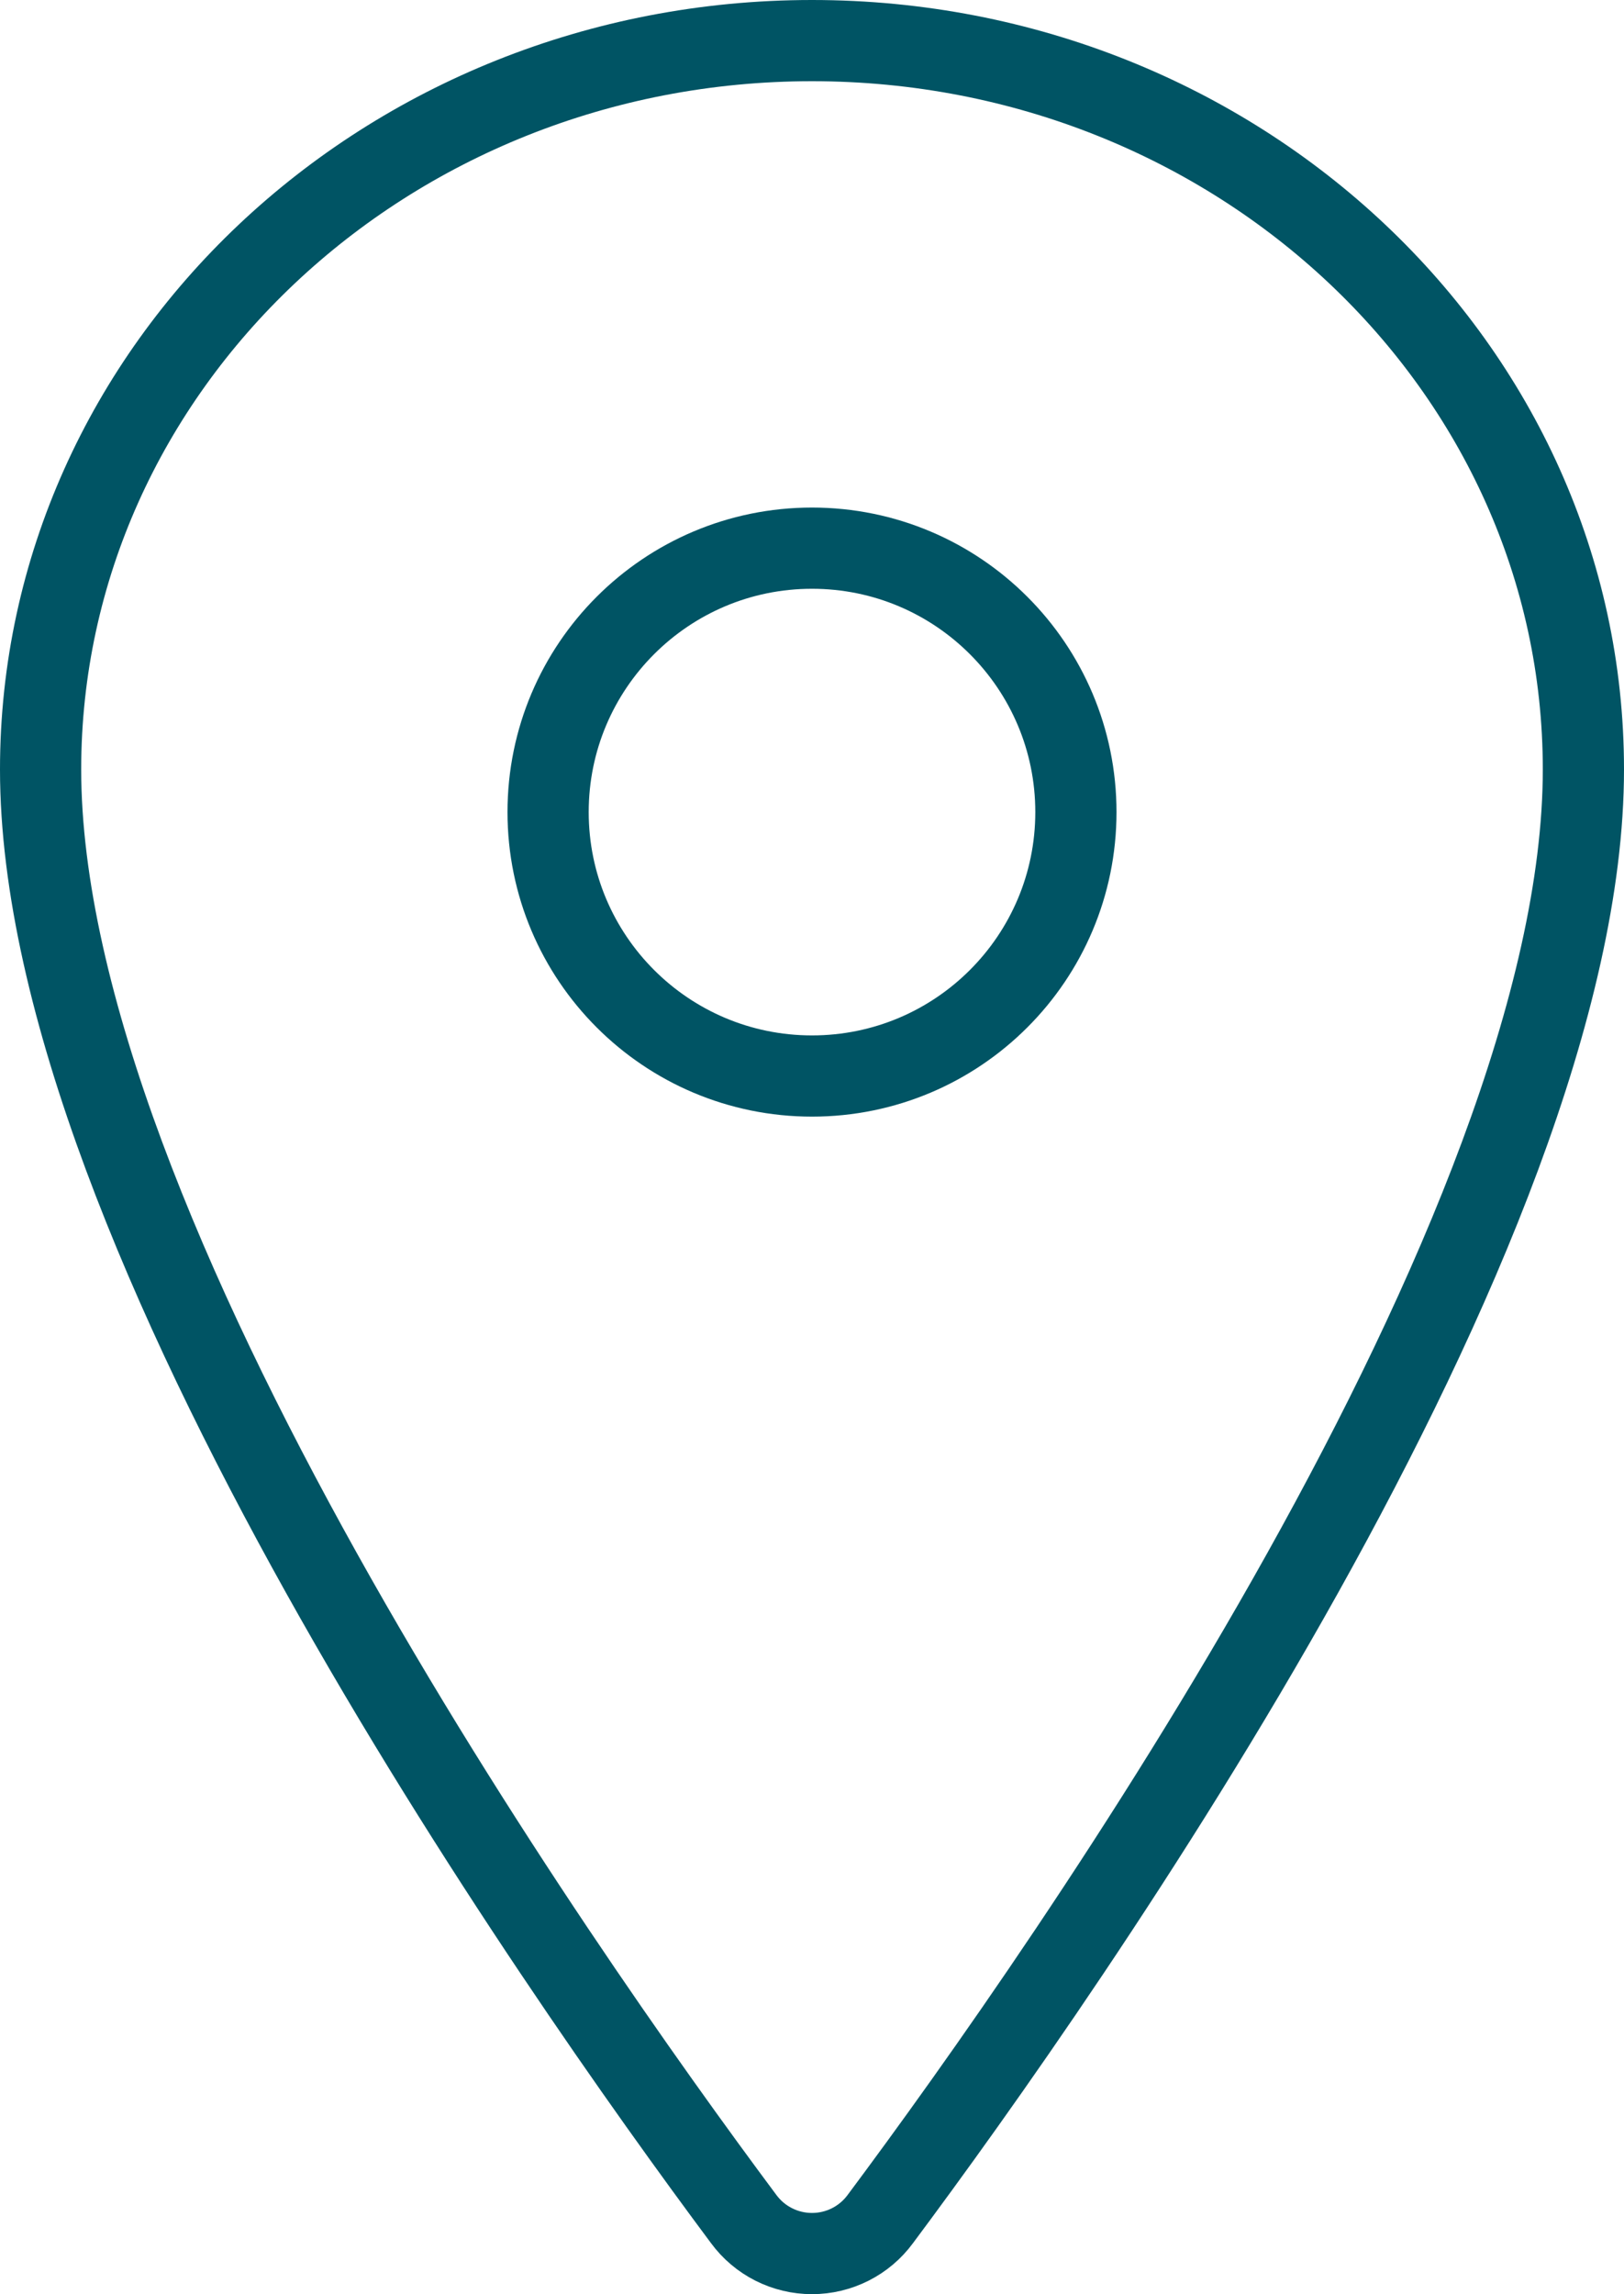
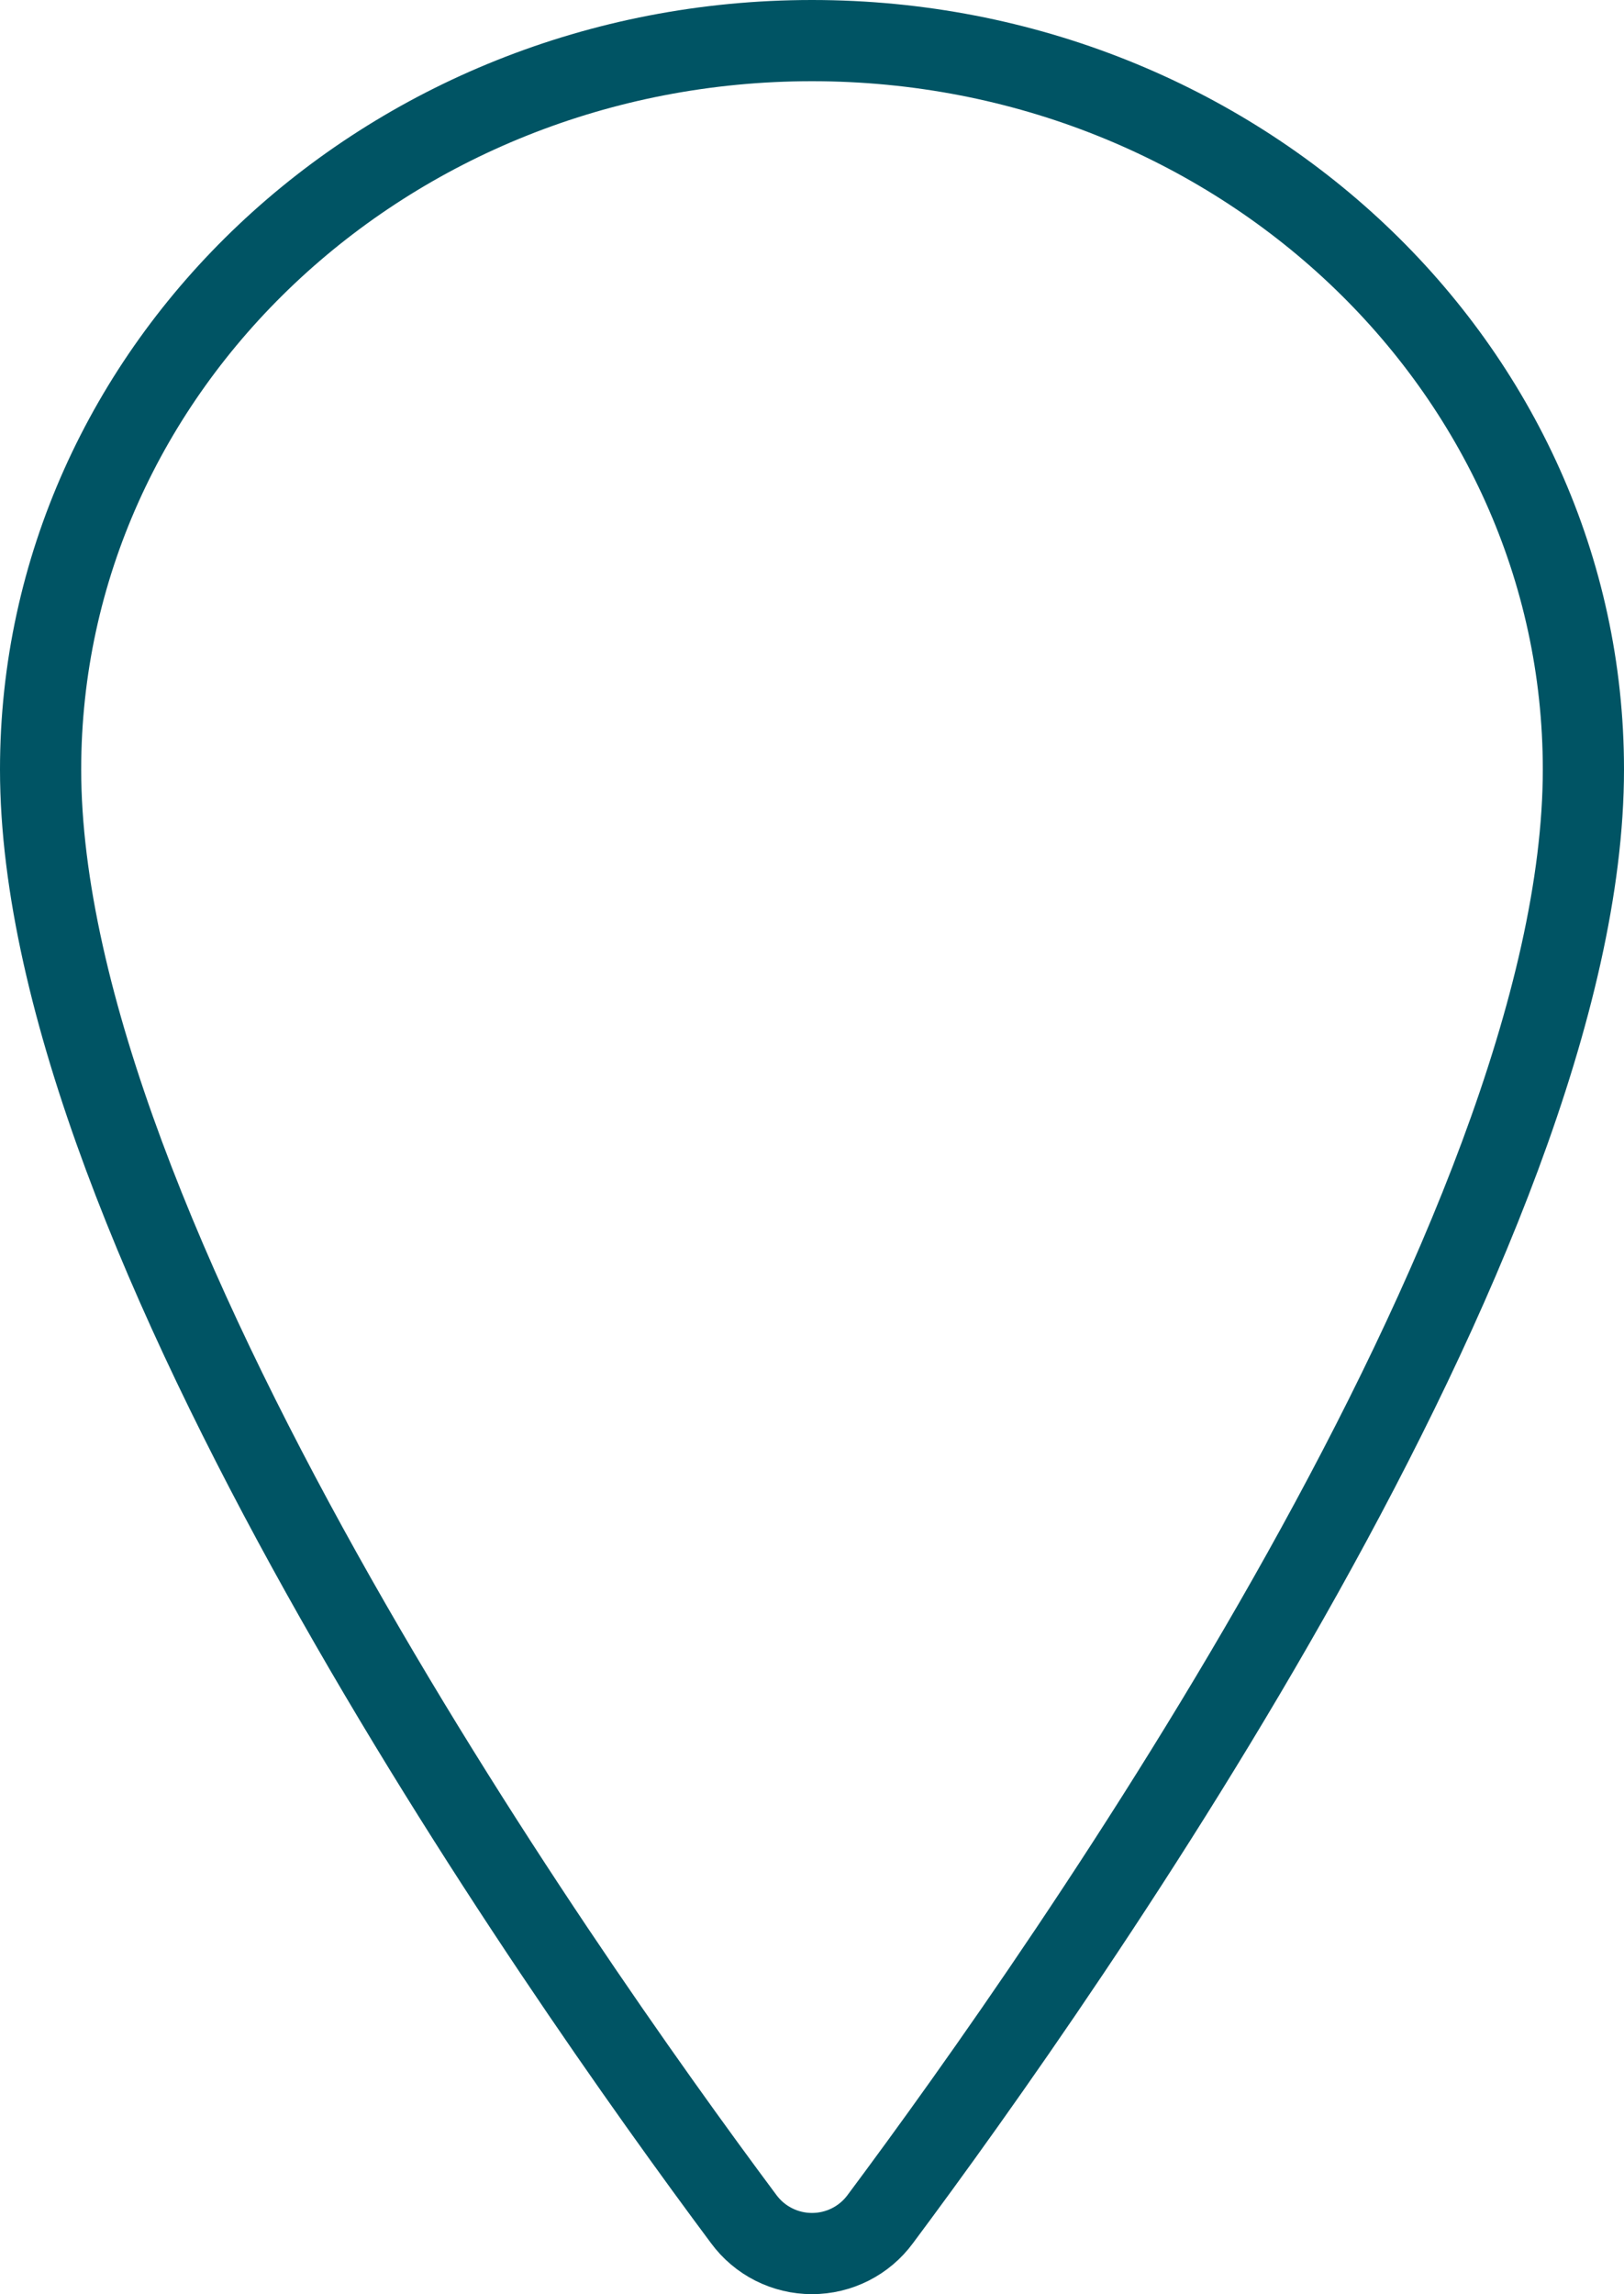
<svg xmlns="http://www.w3.org/2000/svg" width="80" height="113" viewBox="0 0 80 113" fill="none">
  <path d="M40 2C19.021 2 2 18.086 2 37.898C2 60.695 27.333 96.822 36.635 109.3C37.022 109.826 37.528 110.255 38.112 110.55C38.697 110.846 39.344 111 40 111C40.656 111 41.303 110.846 41.888 110.55C42.472 110.255 42.978 109.826 43.365 109.3C52.667 96.827 78 60.714 78 37.898C78 18.086 60.979 2 40 2Z" stroke="#005464" stroke-width="4" stroke-linecap="round" stroke-linejoin="round" />
-   <path d="M40 53C47.18 53 53 47.18 53 40C53 32.82 47.18 27 40 27C32.82 27 27 32.82 27 40C27 47.18 32.82 53 40 53Z" stroke="#005464" stroke-width="4" stroke-linecap="round" stroke-linejoin="round" />
</svg>